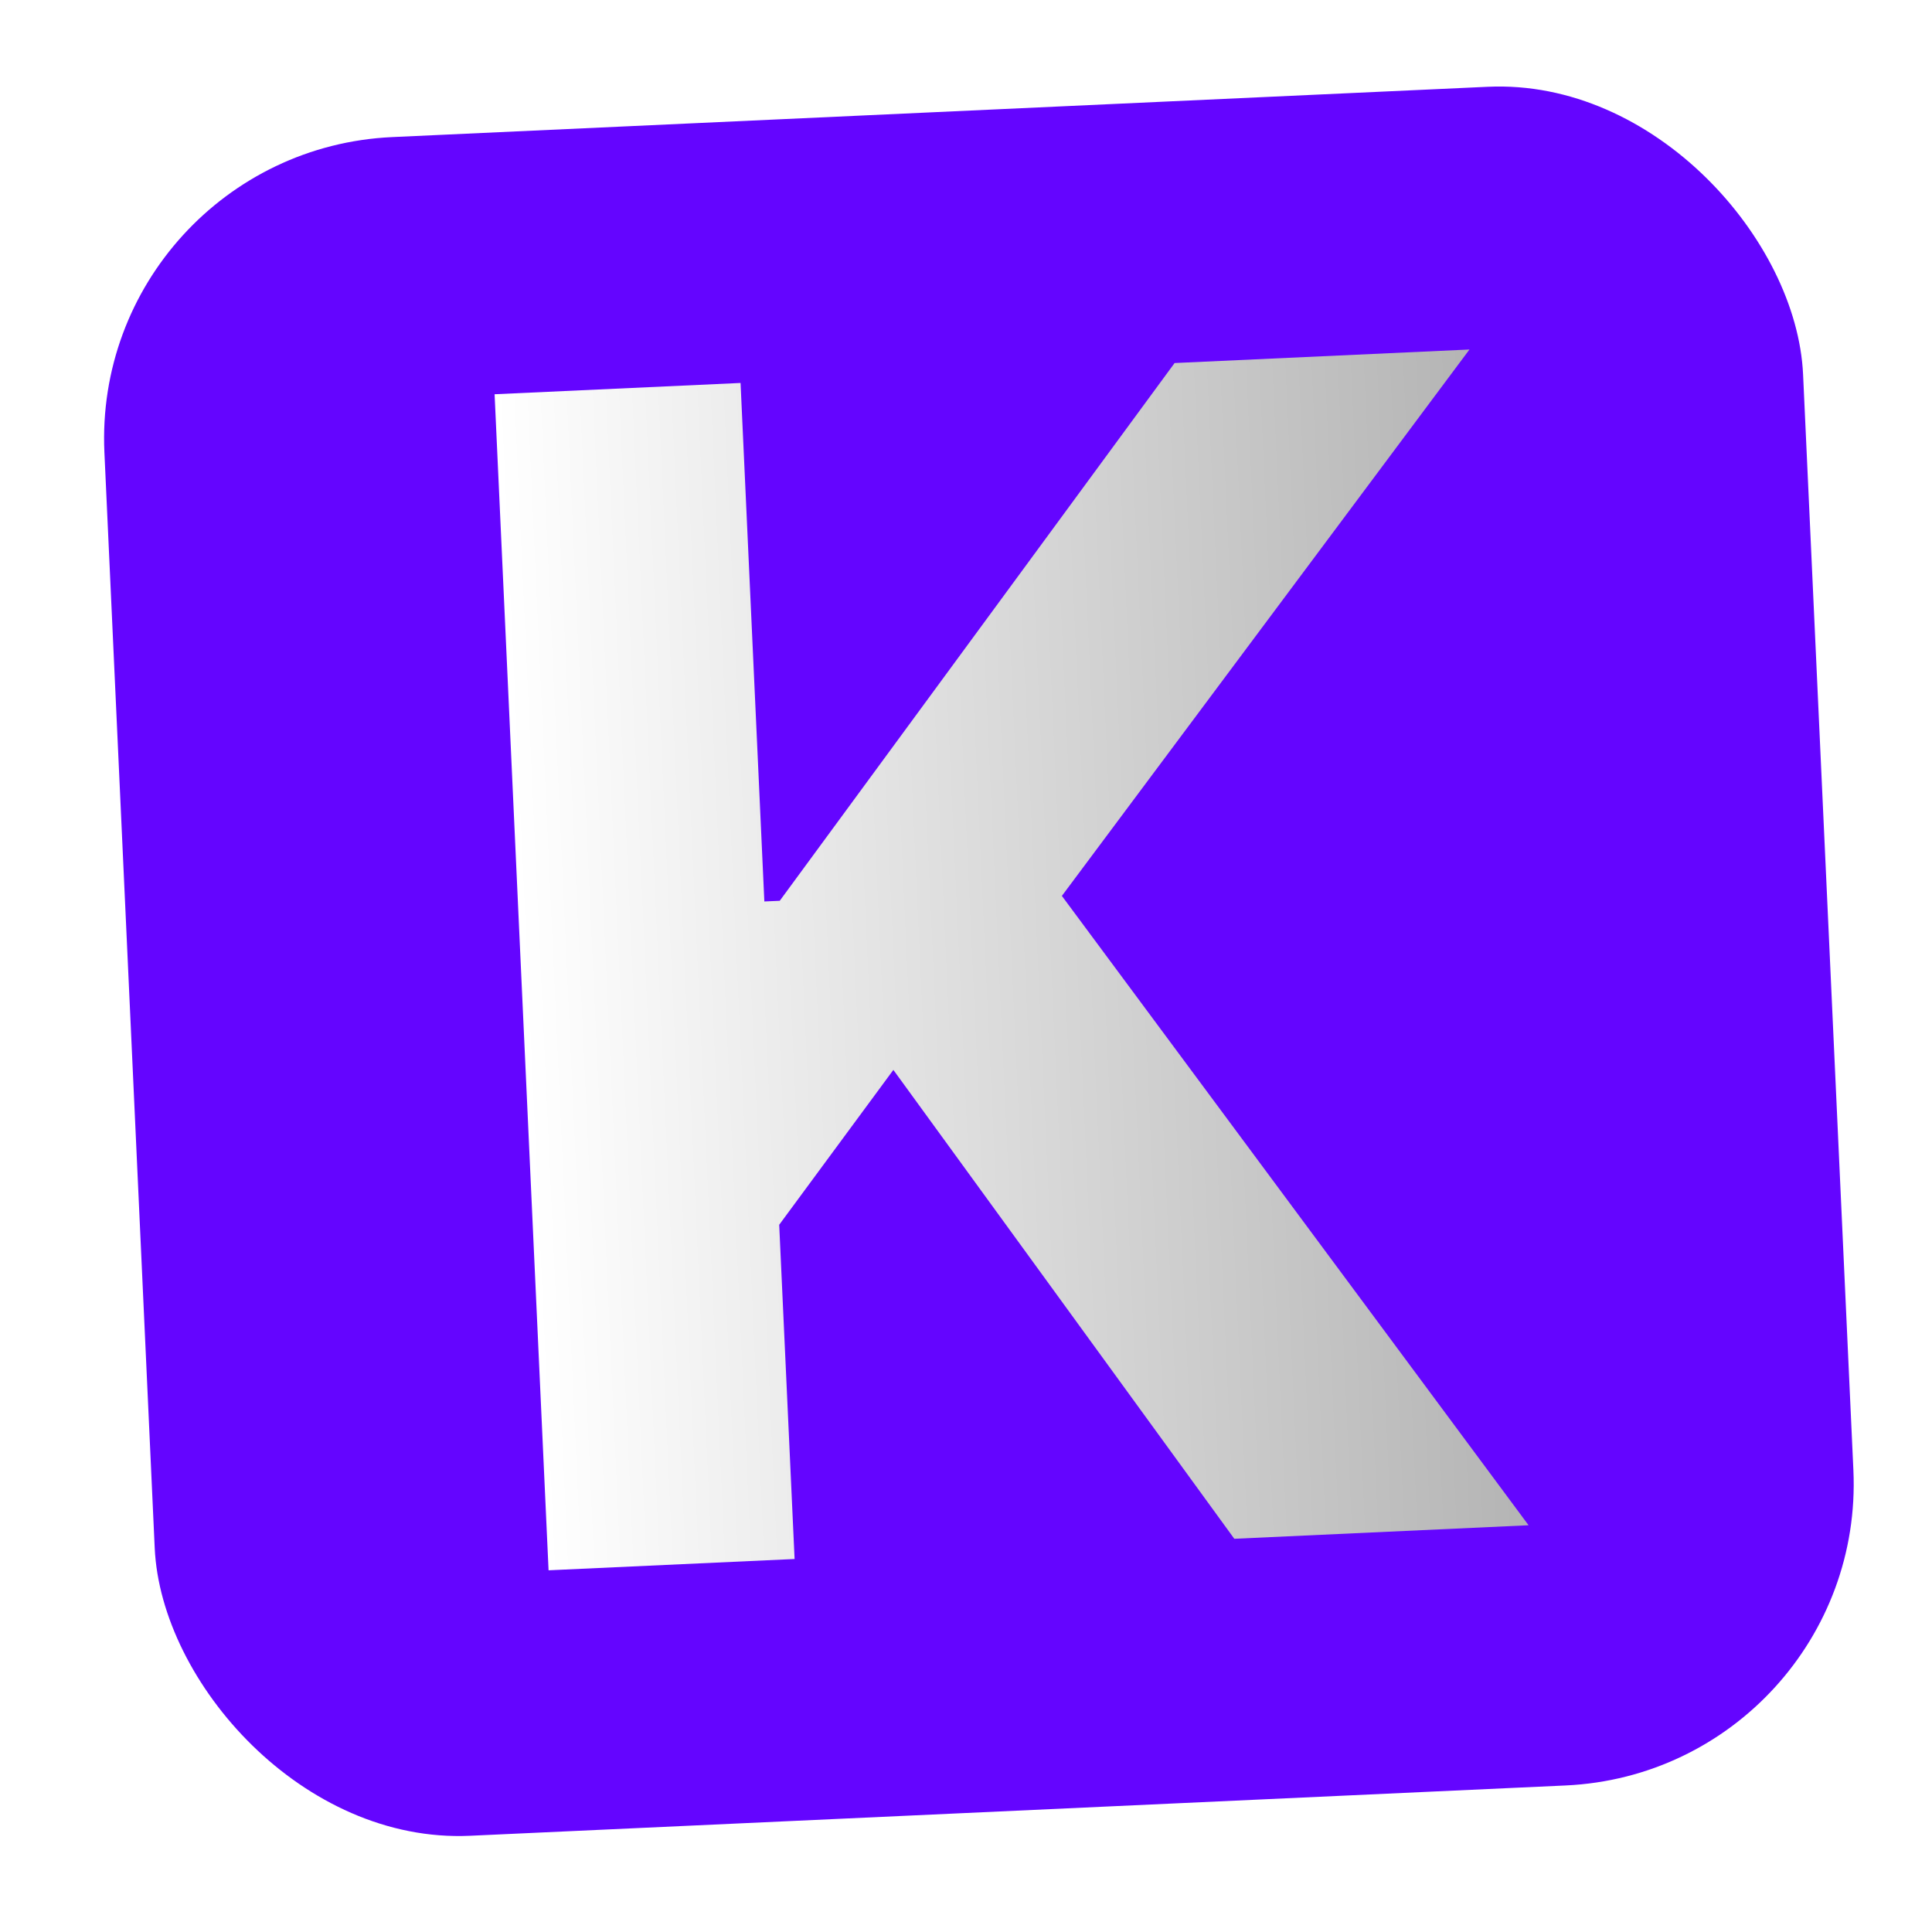
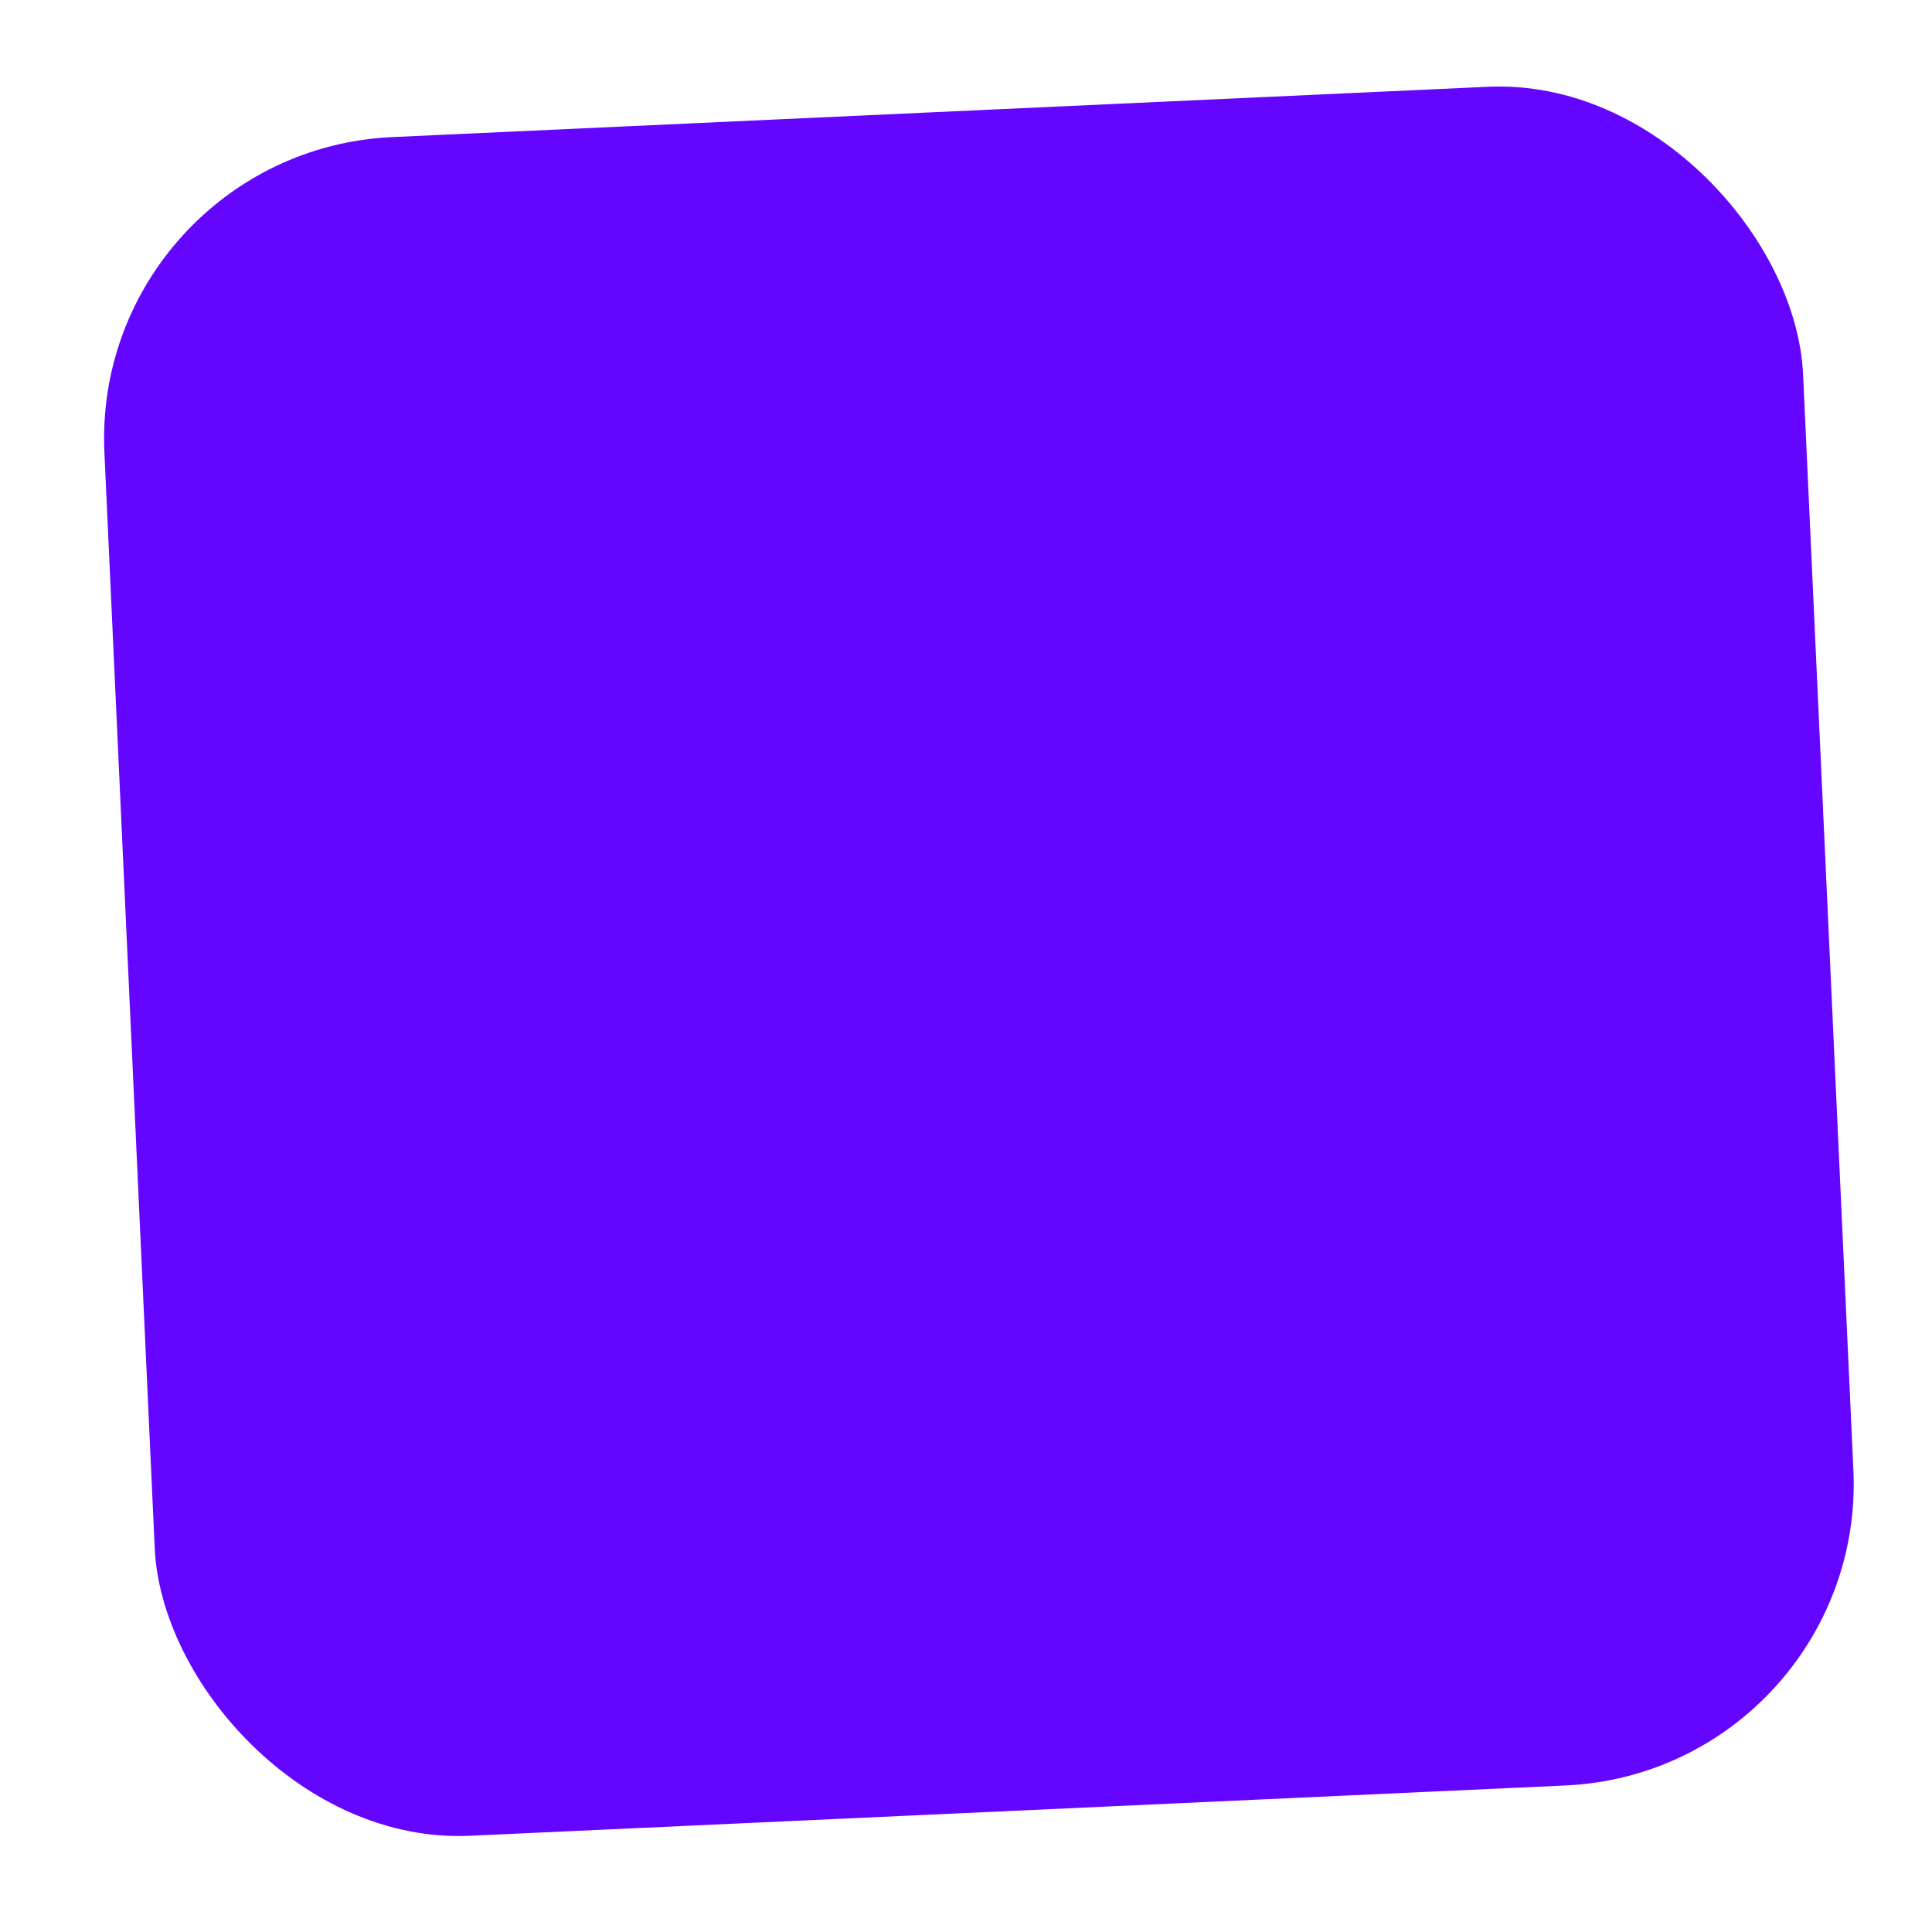
<svg xmlns="http://www.w3.org/2000/svg" width="32" height="32" viewBox="0 0 32 32" fill="none">
  <g filter="url(#filter0_d_143_2)">
    <rect x="1" y="2" width="28.165" height="28.165" rx="5" transform="rotate(-2.629 1 2)" fill="#6405FF" />
-     <path d="M8.586 25.509L7.692 6.03L11.766 5.843L12.16 14.431L12.415 14.42L18.955 5.513L23.839 5.289L17.088 14.339L24.818 24.763L19.944 24.987L14.297 17.221L12.406 19.786L12.661 25.322L8.586 25.509Z" fill="url(#paint0_linear_143_2)" />
  </g>
  <defs>
    <filter id="filter0_d_143_2" x="1.224" y="0.932" width="29.479" height="29.479" filterUnits="userSpaceOnUse" color-interpolation-filters="sRGB">
      <feFlood flood-opacity="0" result="BackgroundImageFix" />
      <feColorMatrix in="SourceAlpha" type="matrix" values="0 0 0 0 0 0 0 0 0 0 0 0 0 0 0 0 0 0 127 0" result="hardAlpha" />
      <feOffset dx="0.5" dy="0.5" />
      <feComposite in2="hardAlpha" operator="out" />
      <feColorMatrix type="matrix" values="0 0 0 0 0.353 0 0 0 0 0.353 0 0 0 0 0.353 0 0 0 1 0" />
      <feBlend mode="normal" in2="BackgroundImageFix" result="effect1_dropShadow_143_2" />
      <feBlend mode="normal" in="SourceGraphic" in2="effect1_dropShadow_143_2" result="shape" />
    </filter>
    <linearGradient id="paint0_linear_143_2" x1="8.139" y1="15.769" x2="24.371" y2="15.024" gradientUnits="userSpaceOnUse">
      <stop stop-color="white" />
      <stop offset="1" stop-color="#B4B4B4" />
    </linearGradient>
  </defs>
</svg>